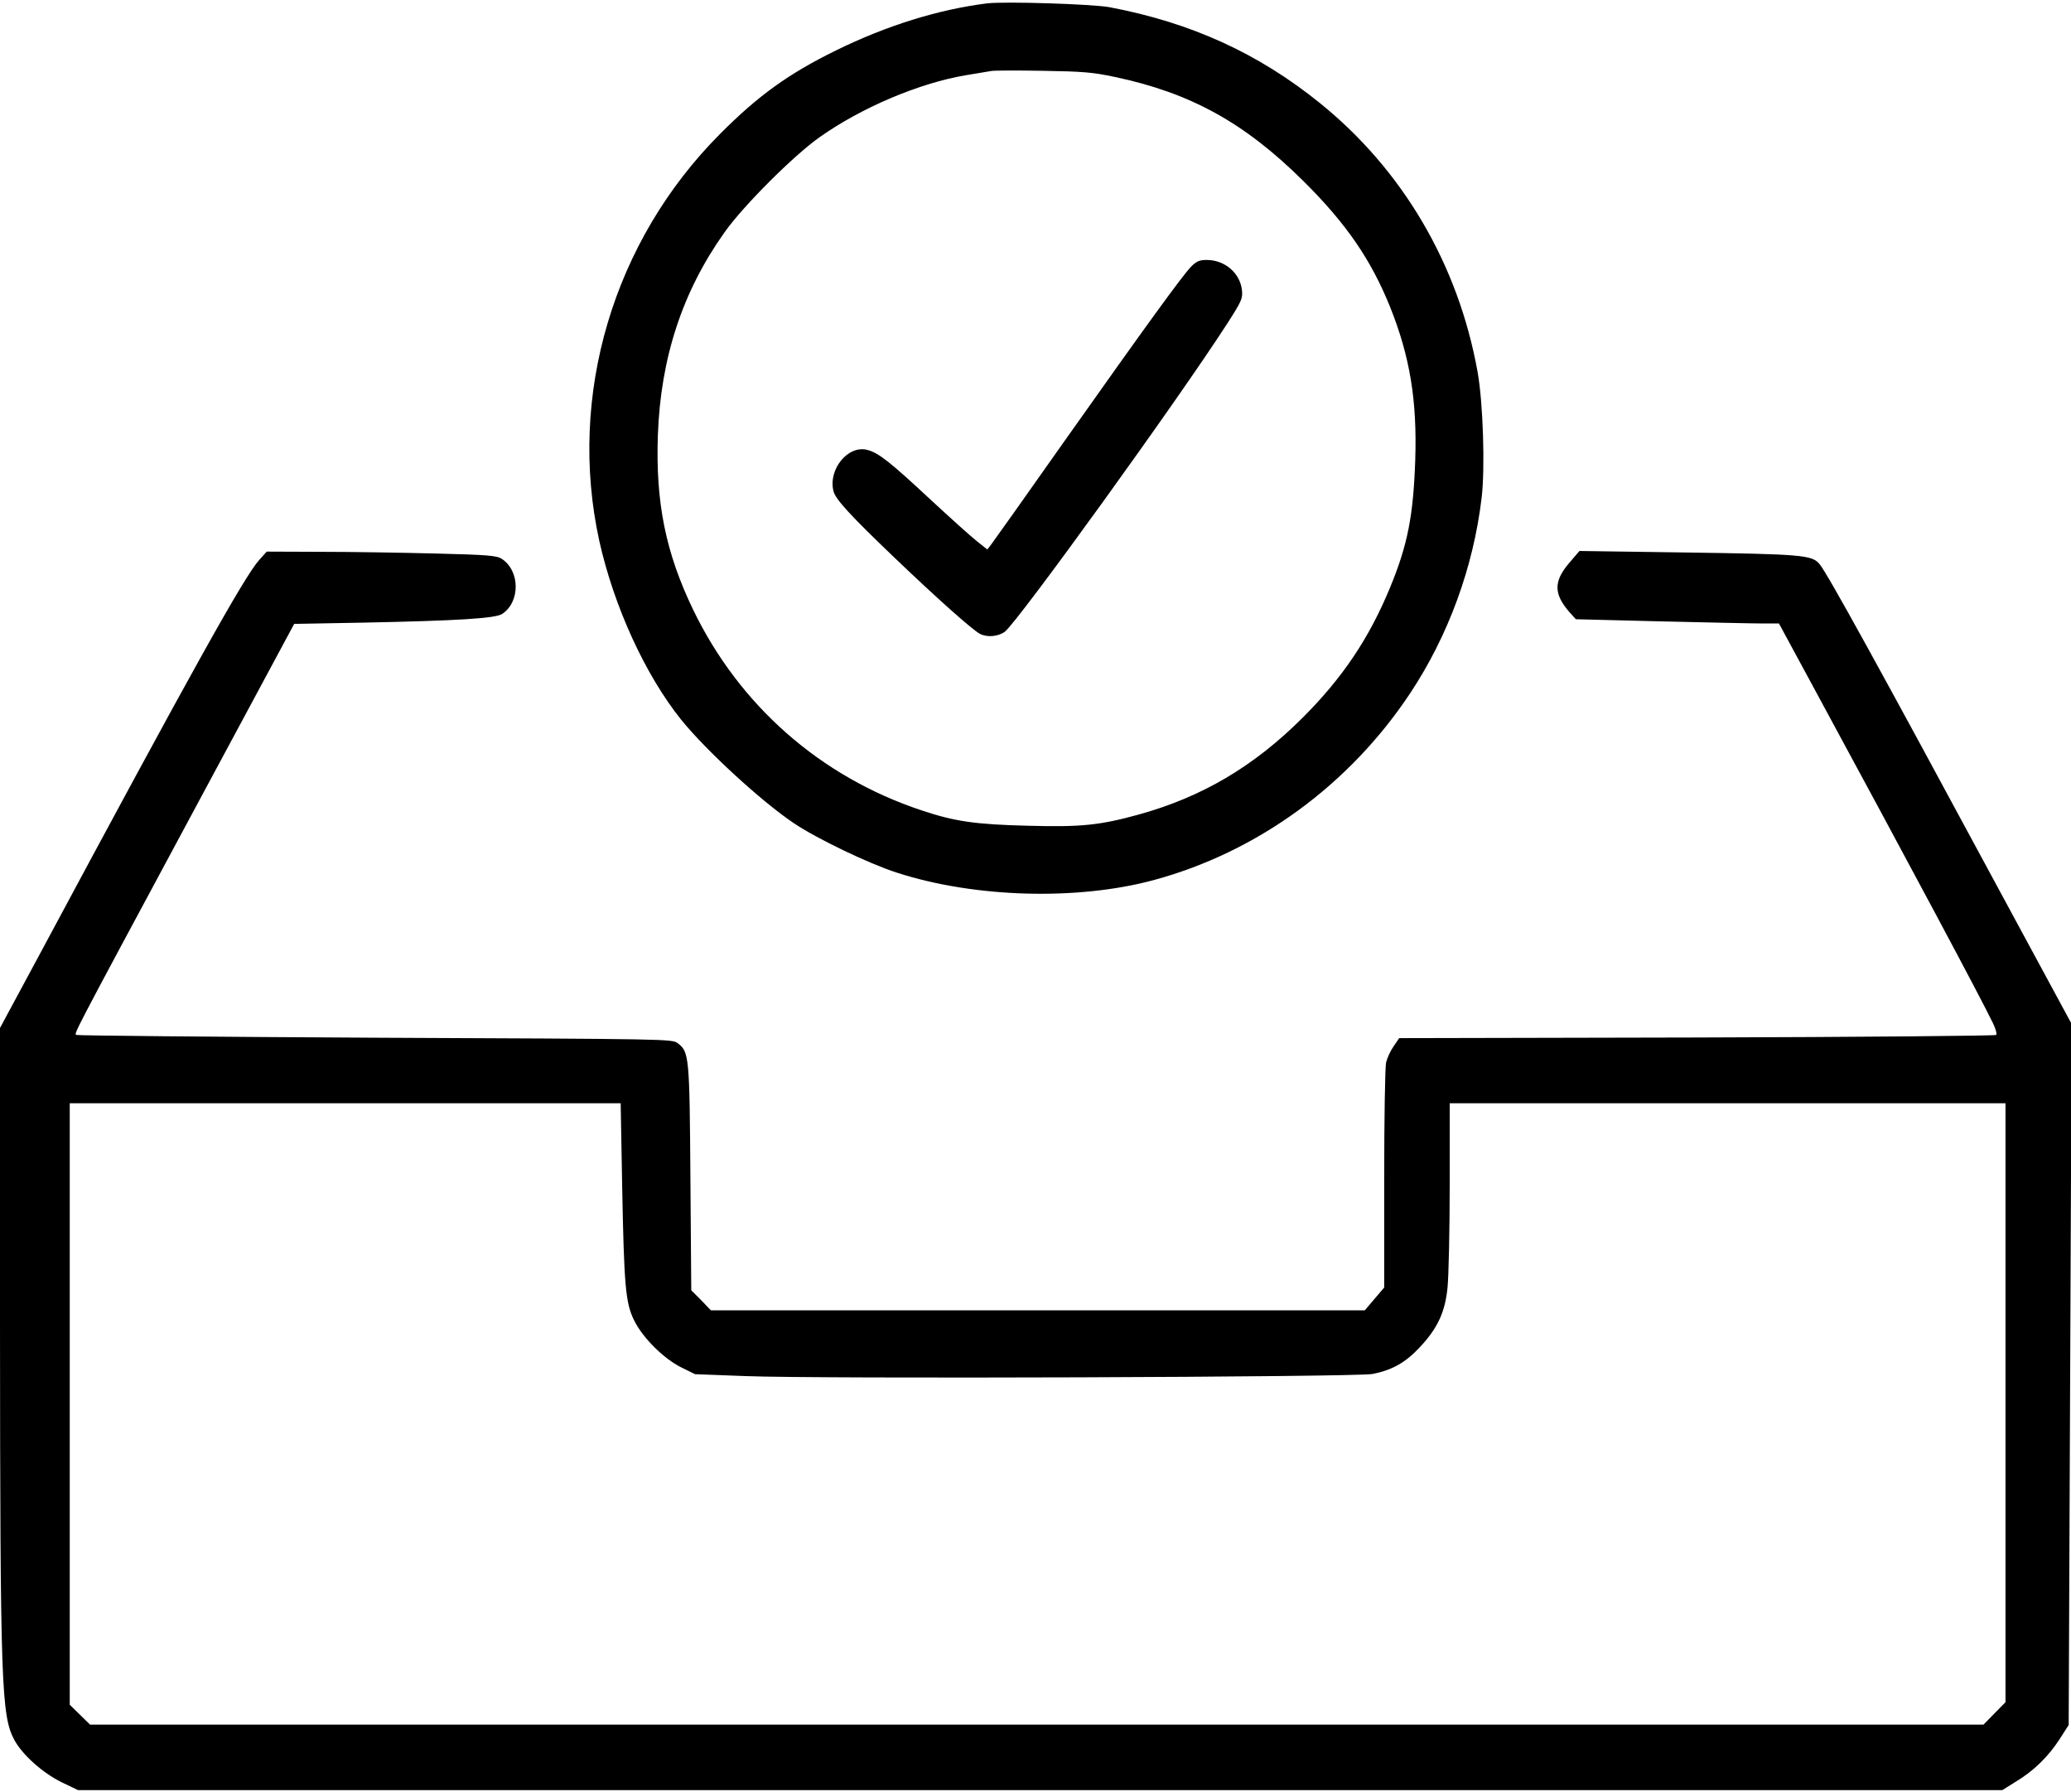
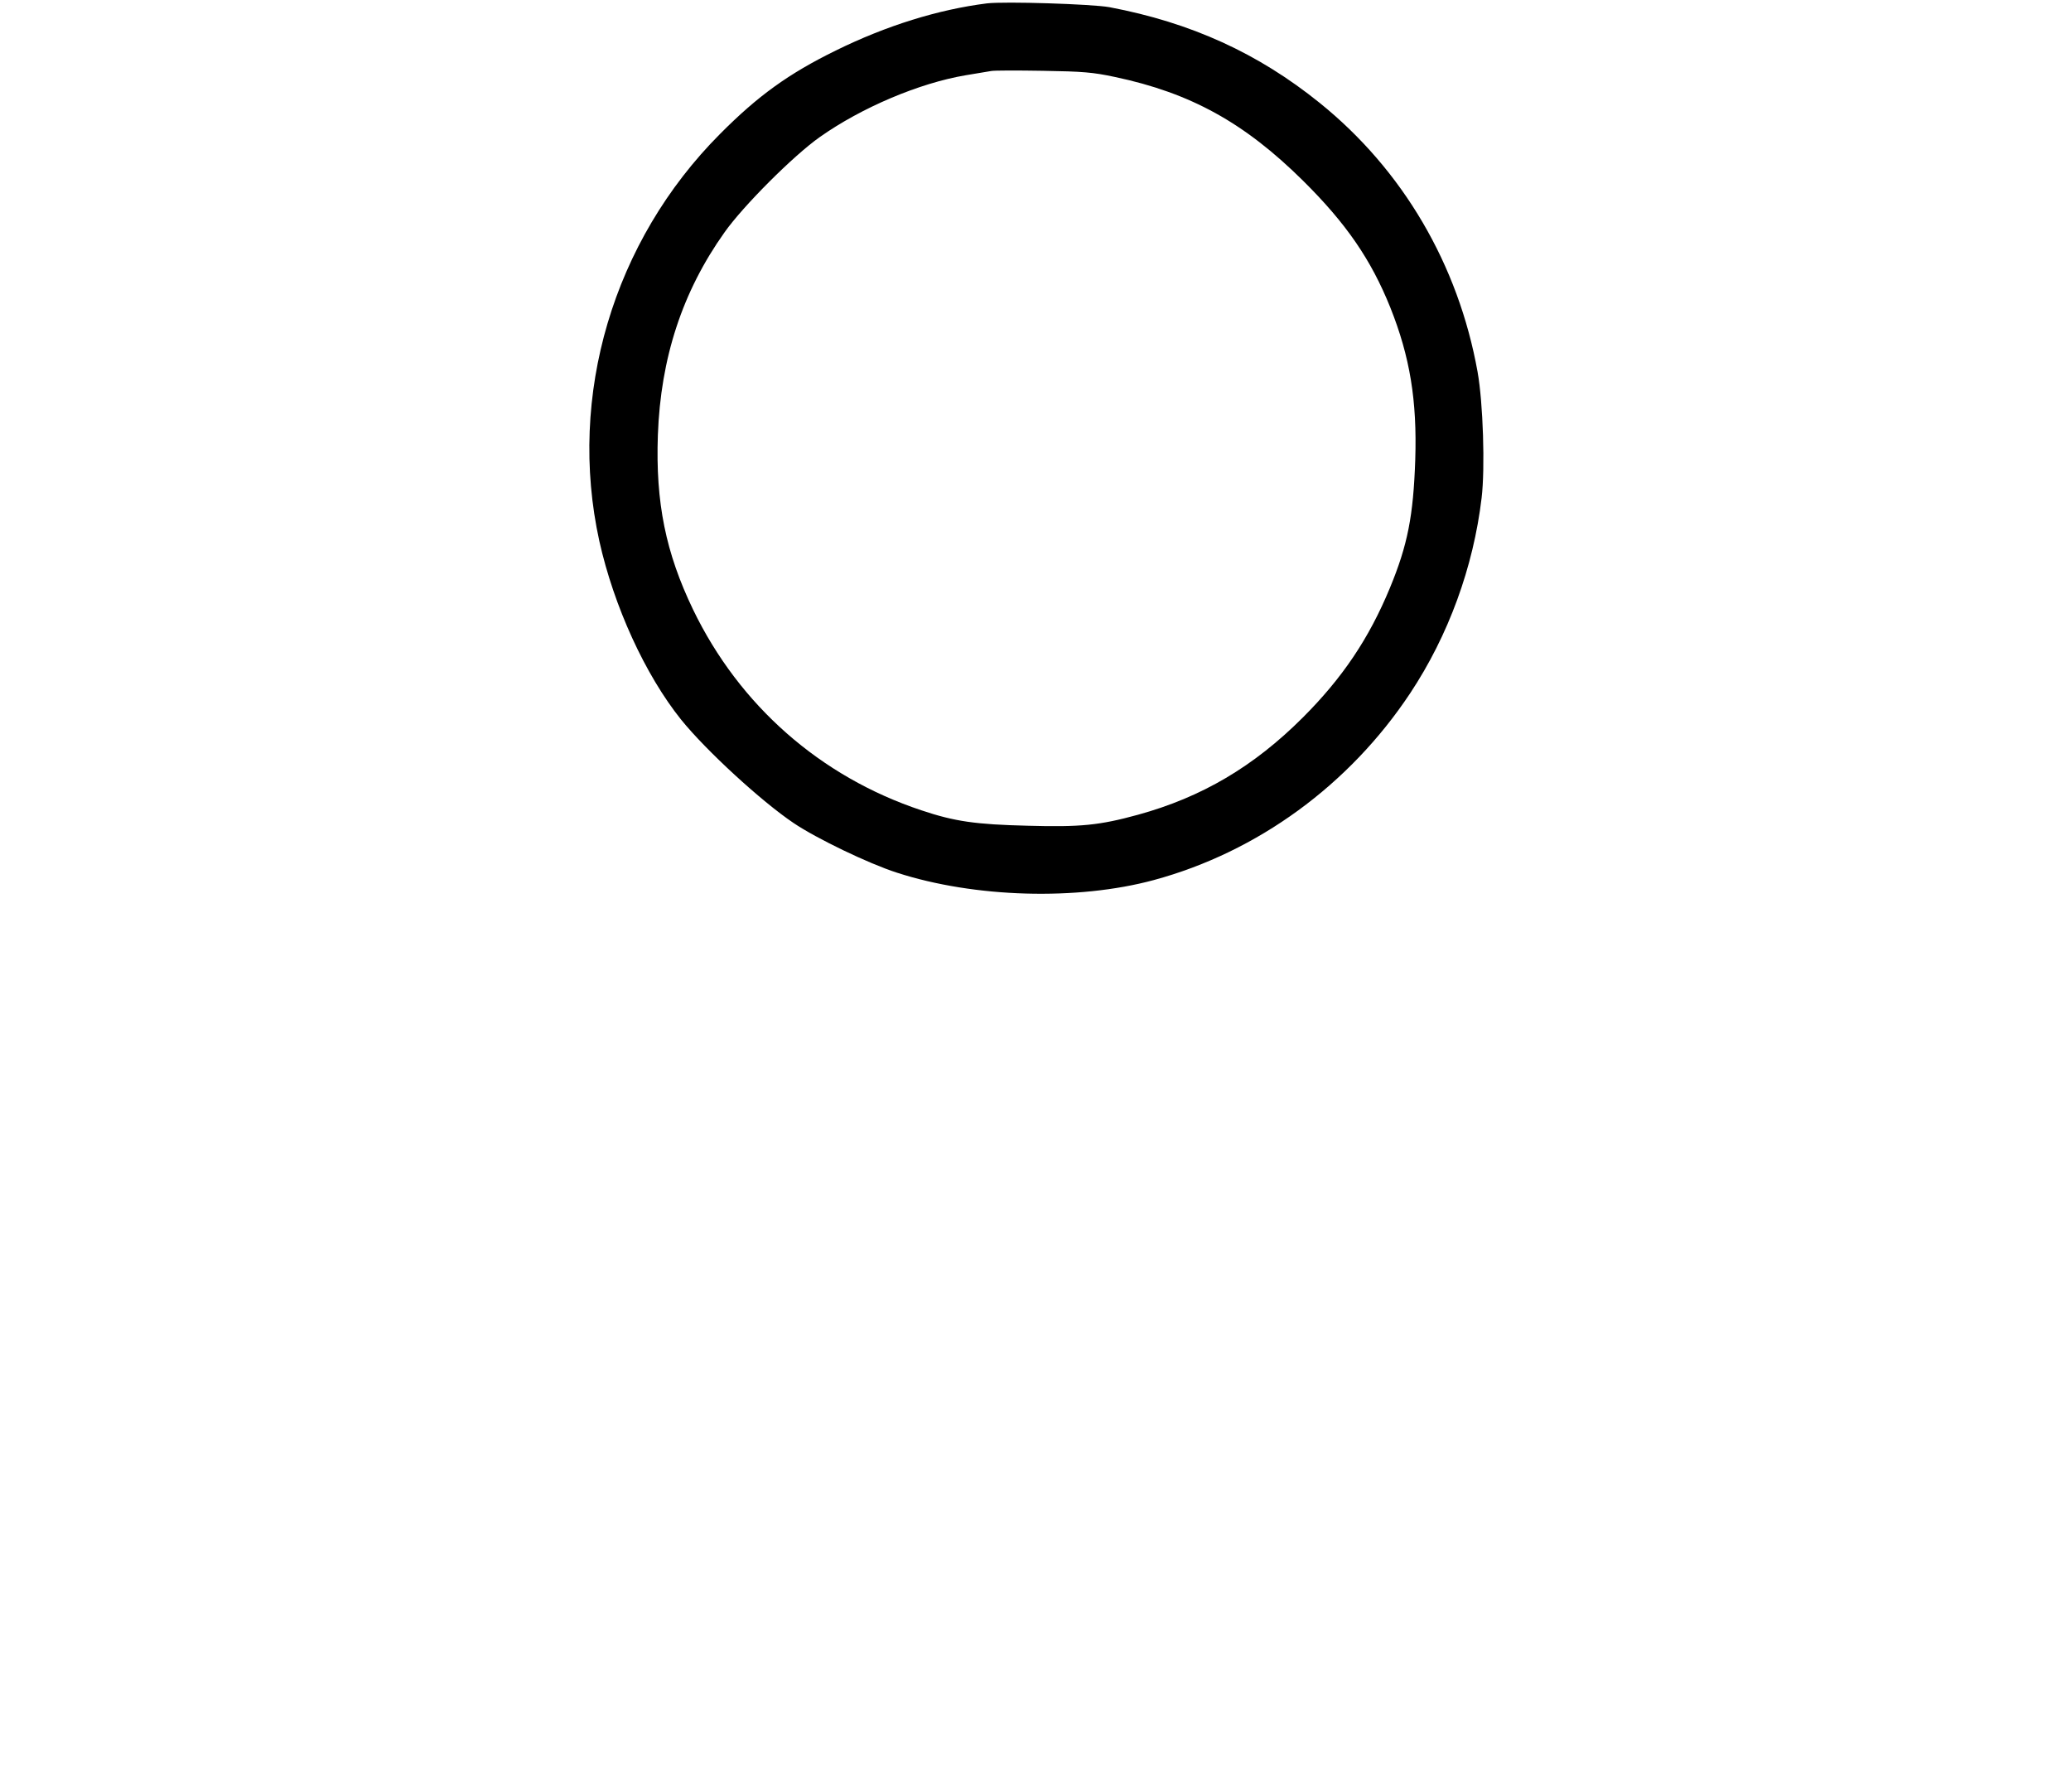
<svg xmlns="http://www.w3.org/2000/svg" version="1.0" width="980pt" height="848pt" viewBox="0 0 980 848" preserveAspectRatio="xMidYMid meet">
  <g transform="translate(0,848) scale(0.1,-0.1)" fill="#000000" stroke="none">
    <path d="M4670 8464 c-230 -29 -475 -105 -715 -223 -224 -110 -368 -214 -547 -394 -507 -508 -723 -1239 -572 -1927 69 -309 217 -633 387 -845 118 -146 379 -386 532 -489 108 -73 355 -192 489 -235 367 -119 854 -133 1216 -35 491 133 925 450 1213 884 181 273 299 596 338 924 17 141 7 451 -19 596 -91 508 -354 956 -747 1273 -291 235 -609 380 -995 453 -83 15 -496 28 -580 18z m605 -348 c360 -76 614 -217 891 -491 205 -203 322 -374 413 -600 93 -233 127 -440 118 -720 -9 -266 -36 -404 -120 -607 -99 -239 -224 -425 -412 -613 -232 -232 -478 -377 -780 -460 -182 -50 -272 -59 -522 -52 -246 6 -345 20 -503 73 -478 159 -861 496 -1080 949 -130 270 -178 507 -167 825 13 366 116 680 315 960 88 125 328 365 452 452 197 139 470 255 690 292 52 9 106 18 120 20 14 3 124 3 245 1 189 -3 237 -7 340 -29z" />
-     <path d="M5636 7218 c-43 -45 -210 -275 -601 -828 -180 -256 -336 -475 -346 -488 l-17 -22 -49 39 c-27 21 -128 112 -224 201 -187 174 -241 217 -294 231 -91 25 -187 -91 -161 -195 9 -38 81 -116 289 -315 204 -195 368 -341 404 -360 34 -18 87 -13 118 10 66 53 821 1099 1053 1459 68 106 73 118 69 157 -9 81 -81 143 -167 143 -34 0 -48 -6 -74 -32z" />
-     <path d="M1227 5831 c-71 -79 -312 -511 -1031 -1851 l-196 -364 0 -1401 c1 -1706 6 -1853 68 -1968 38 -70 134 -156 224 -200 l77 -37 4553 0 4553 0 64 40 c85 51 154 119 207 201 l43 67 7 1658 7 1659 -343 634 c-568 1053 -813 1498 -850 1542 -36 43 -79 47 -645 55 l-491 7 -48 -56 c-75 -88 -75 -147 2 -235 l29 -32 399 -10 c219 -5 436 -10 480 -10 l82 0 177 -327 c447 -825 780 -1448 836 -1565 13 -26 19 -51 15 -55 -4 -4 -641 -10 -1416 -12 l-1409 -3 -26 -38 c-15 -21 -31 -56 -36 -77 -5 -21 -9 -269 -9 -551 l0 -514 -46 -54 -46 -54 -1547 0 -1547 0 -46 48 -47 47 -4 530 c-4 578 -6 598 -60 639 -28 20 -33 20 -1431 26 -771 4 -1407 10 -1413 13 -13 8 -44 -51 544 1043 l485 902 327 6 c447 9 625 20 657 41 86 56 86 204 -2 261 -23 15 -65 19 -313 25 -157 4 -401 8 -542 8 l-257 1 -35 -39z m1717 -2958 c9 -479 16 -557 56 -639 40 -83 141 -183 224 -224 l65 -32 238 -9 c348 -14 2891 -5 2968 10 92 18 156 54 223 126 85 90 121 168 132 286 5 52 10 268 10 482 l0 387 1315 0 1315 0 0 -1417 0 -1417 -52 -53 -52 -53 -4480 0 -4480 0 -48 47 -48 47 0 1423 0 1423 1304 0 1303 0 7 -387z" />
  </g>
</svg>